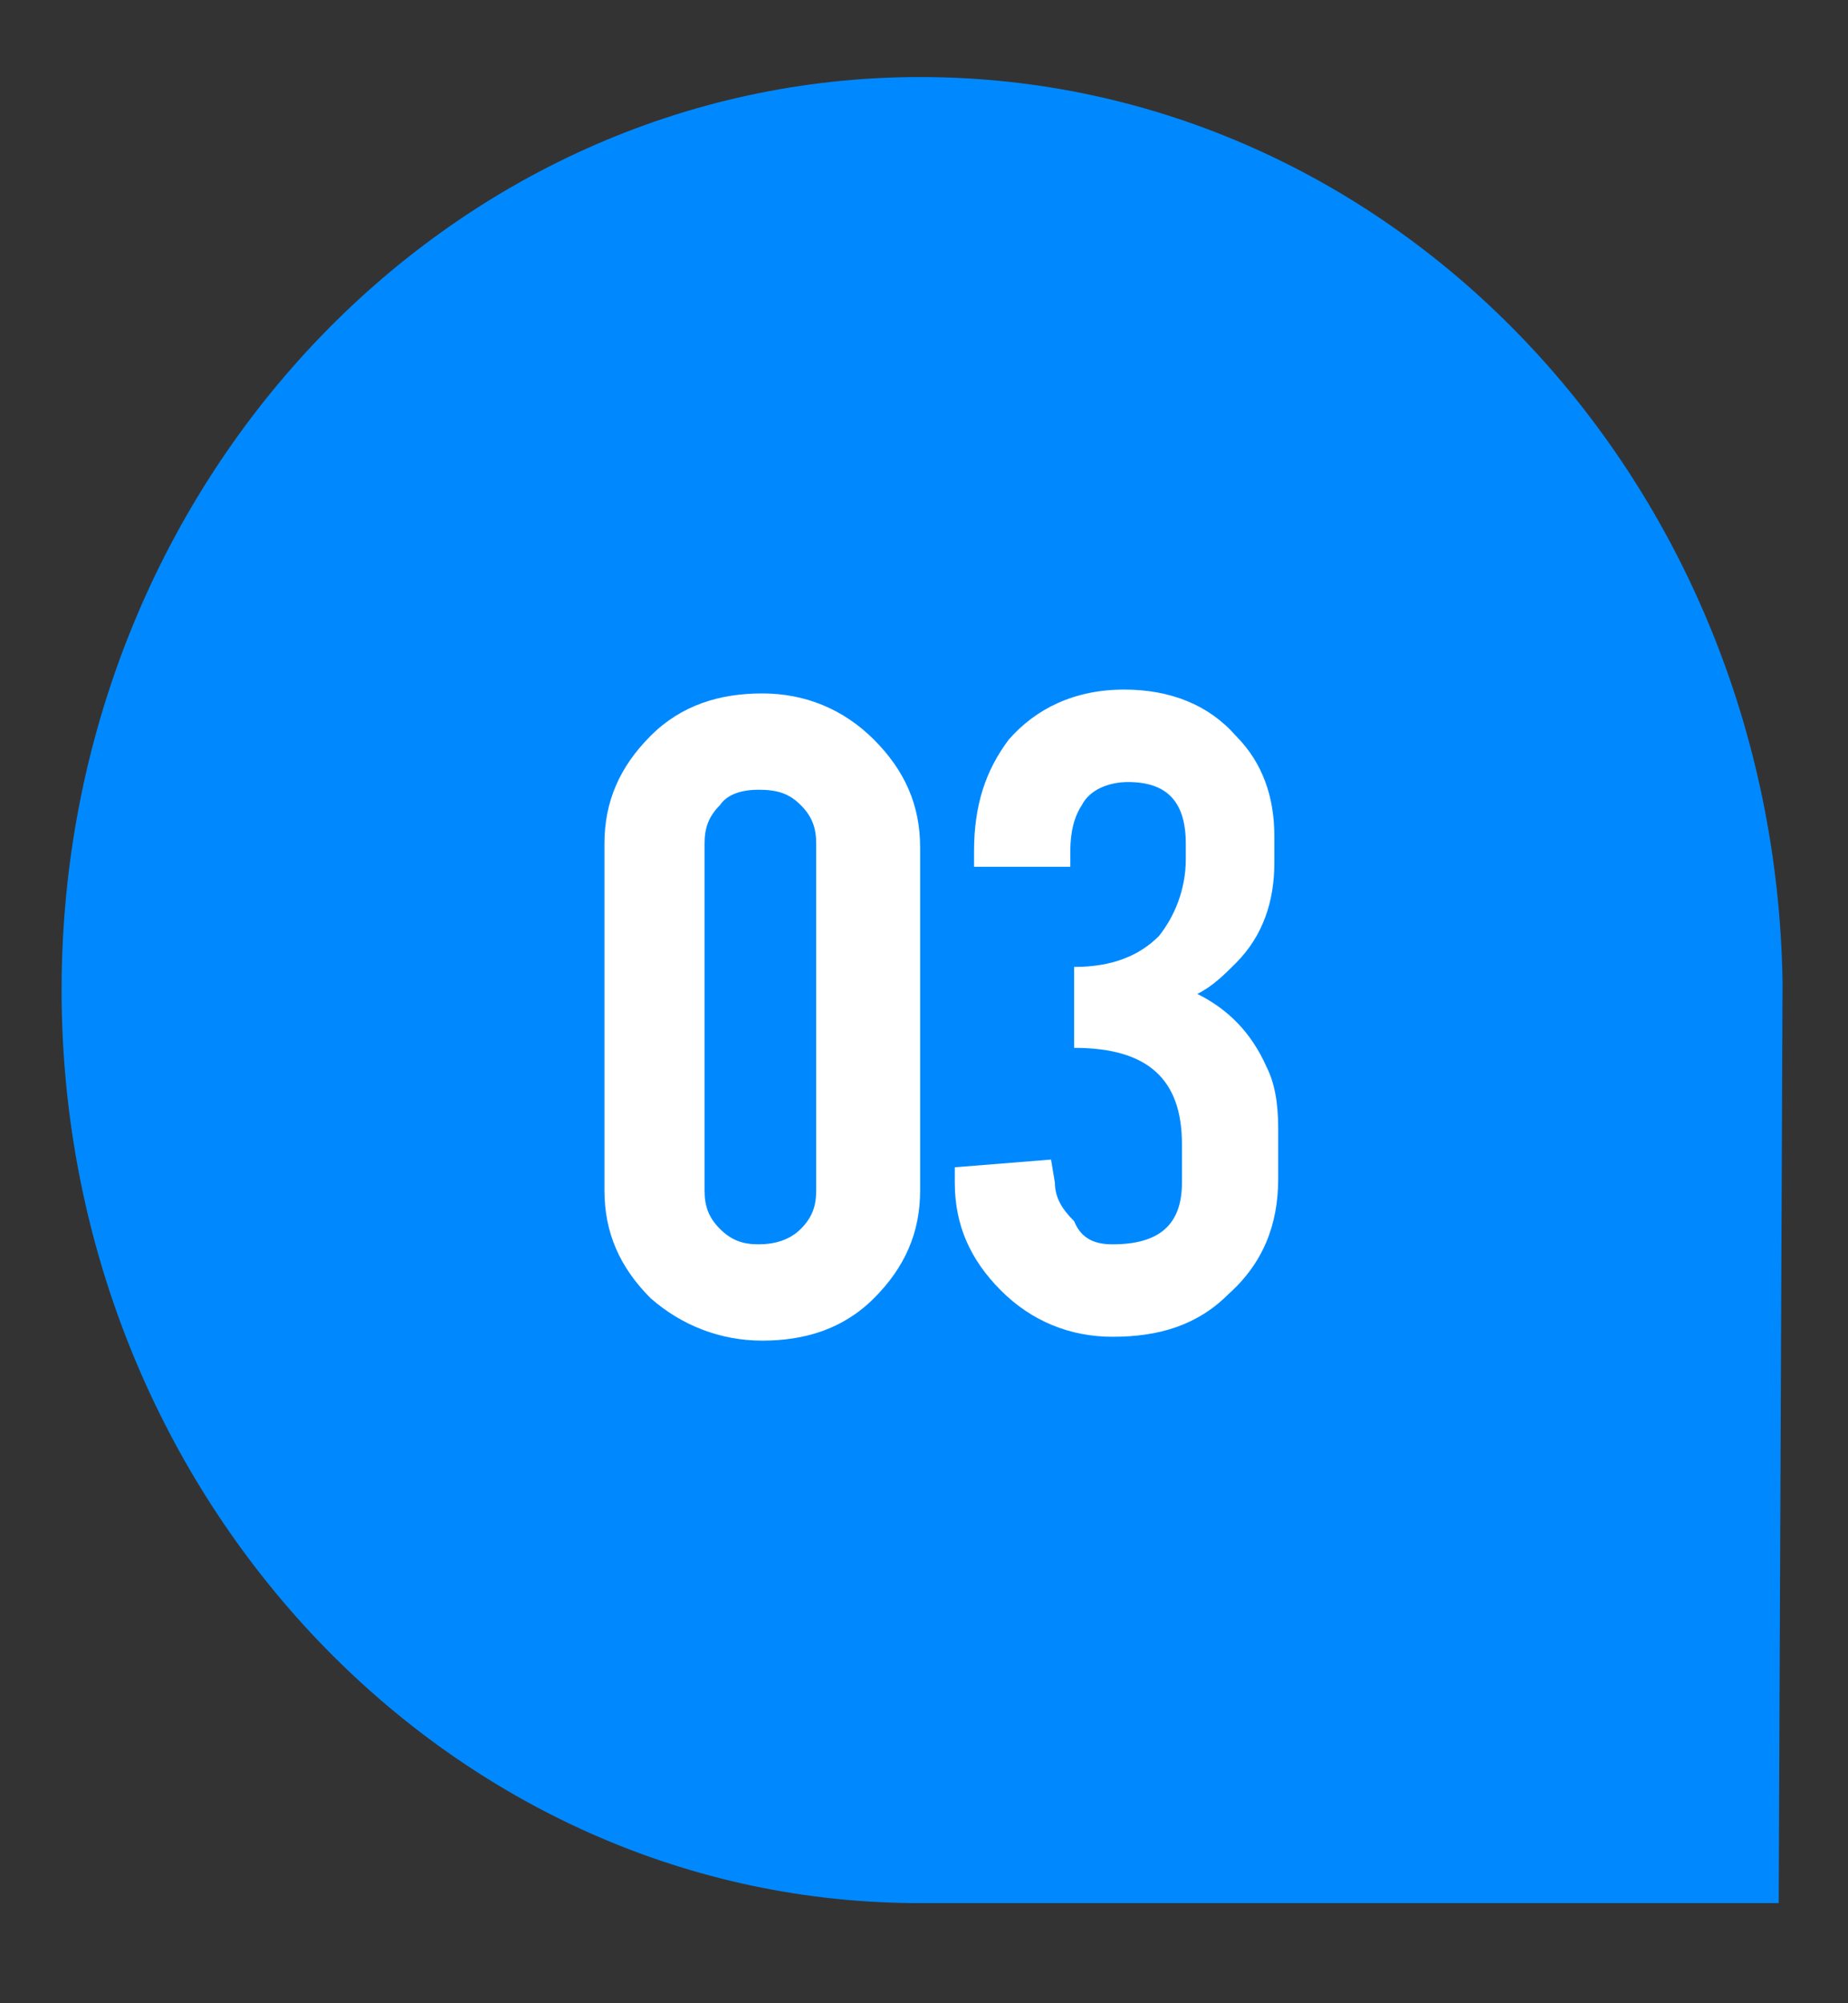
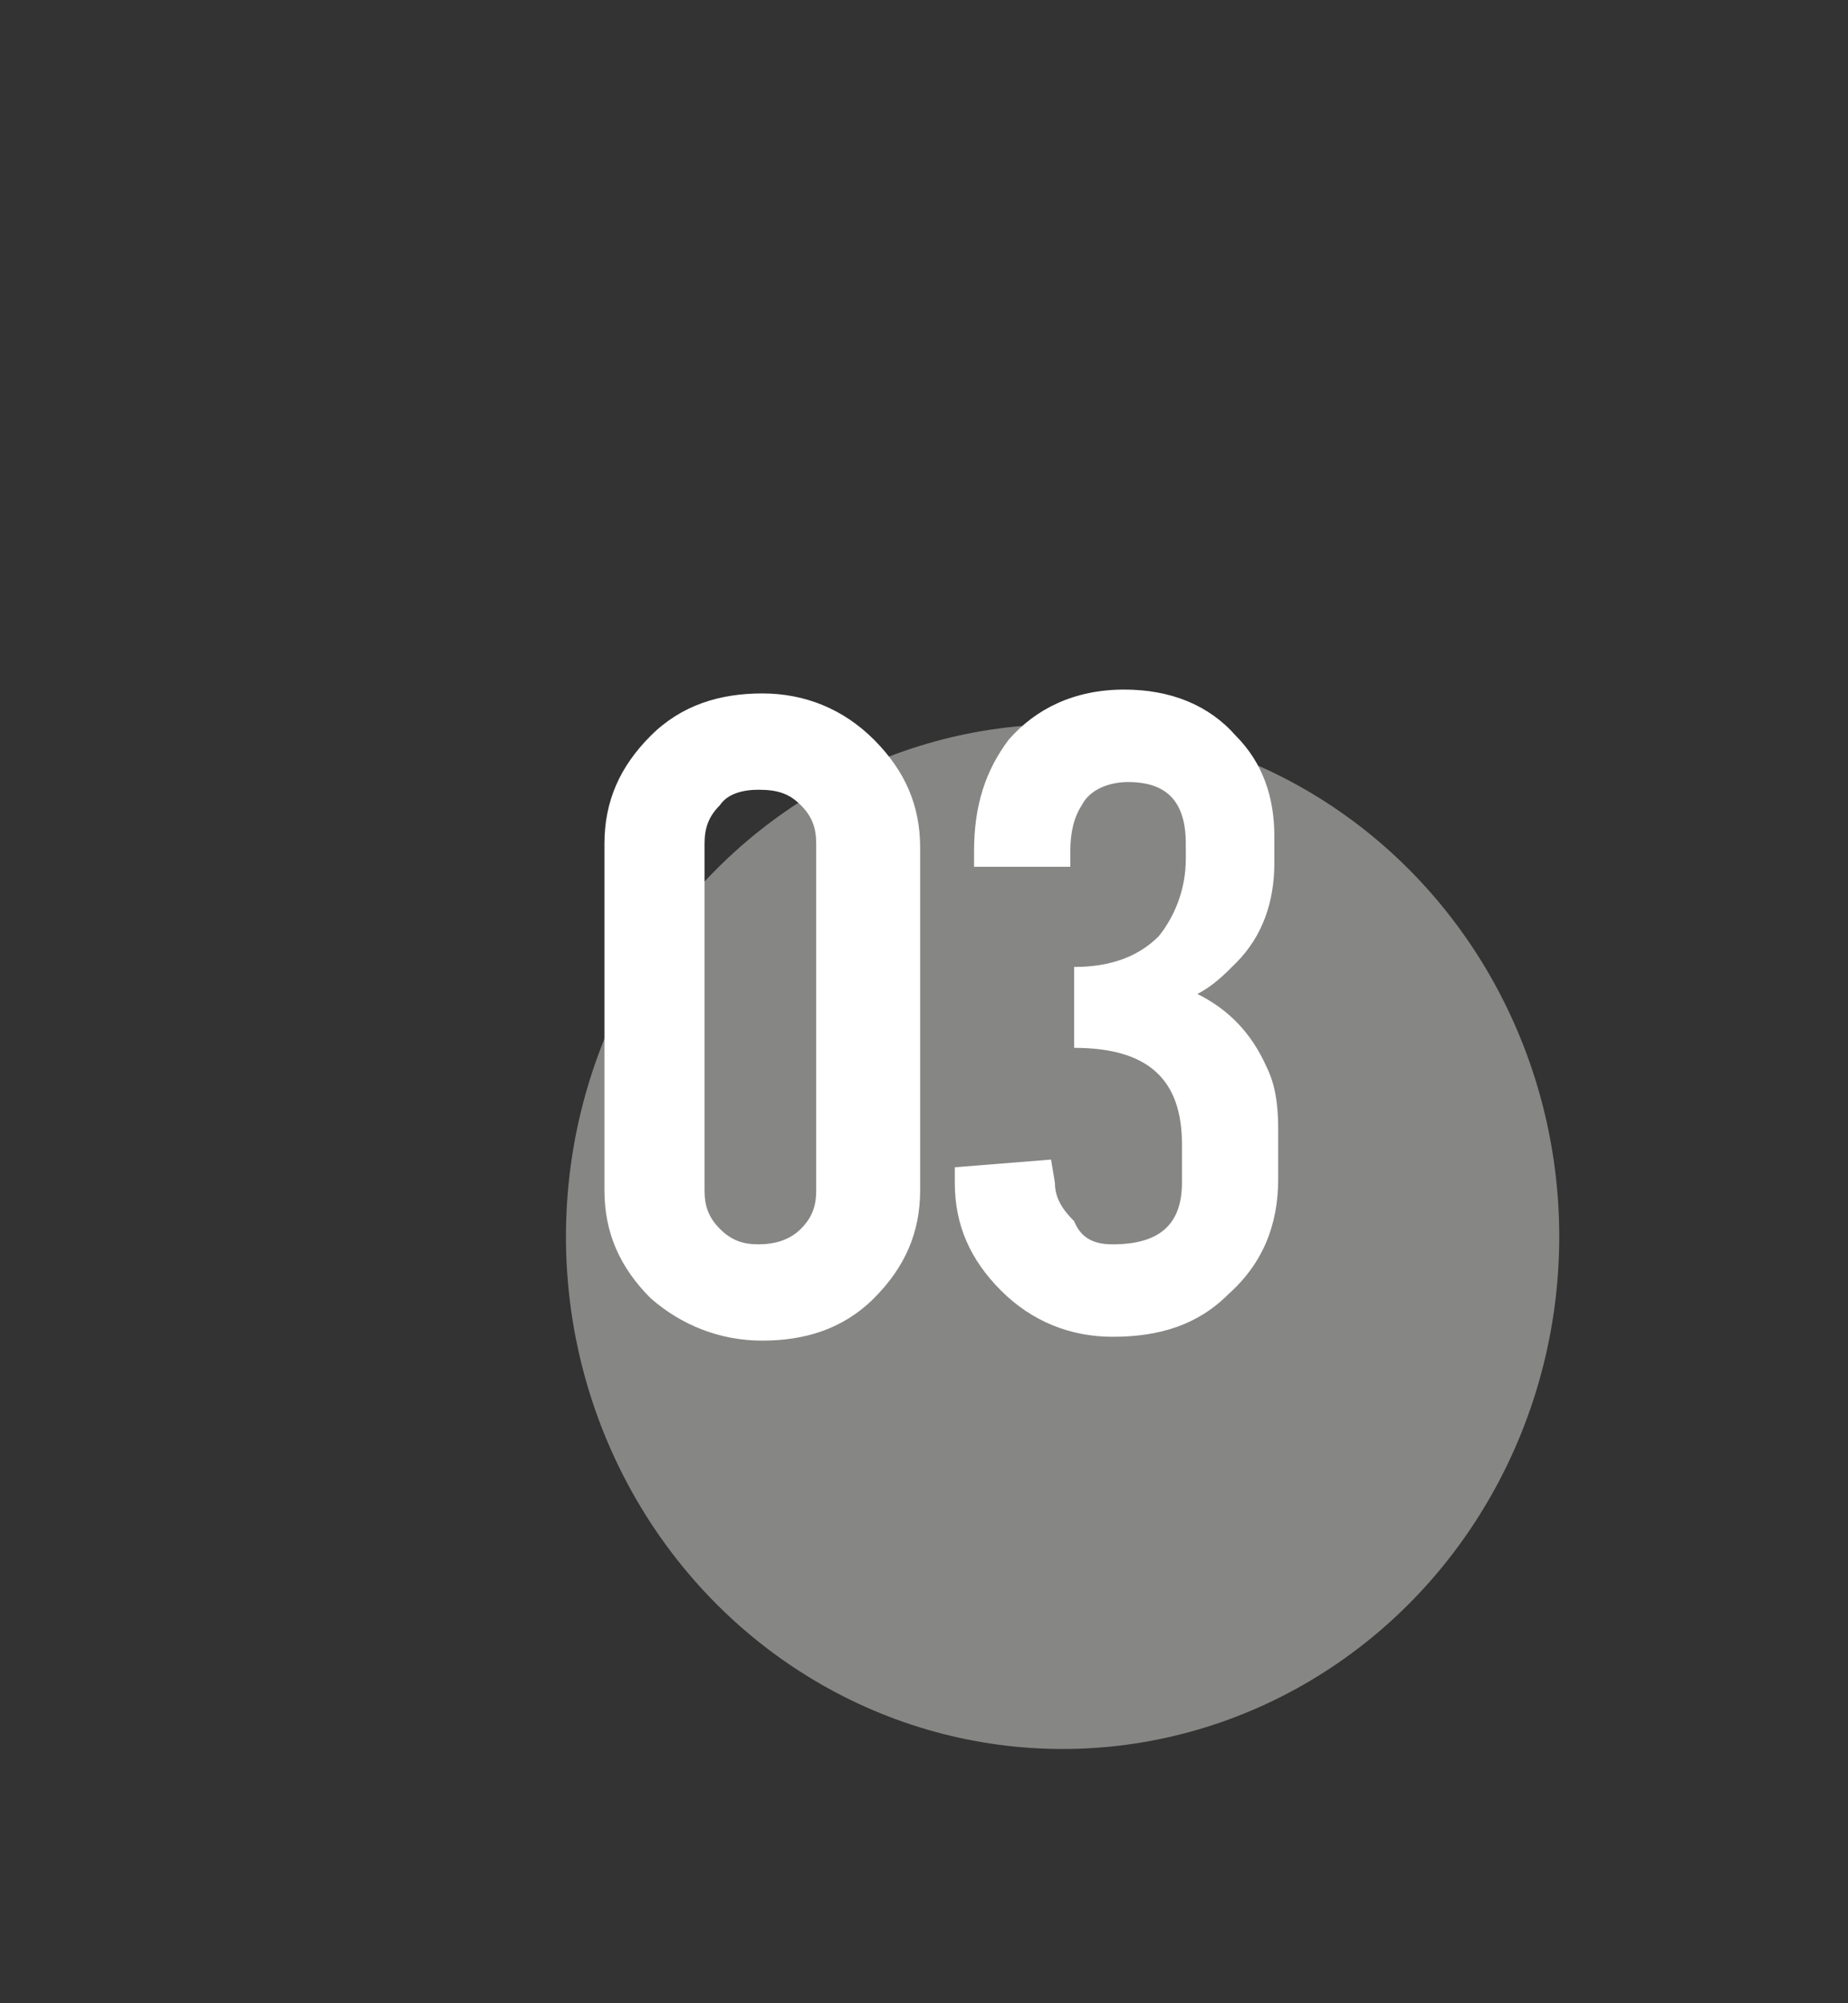
<svg xmlns="http://www.w3.org/2000/svg" version="1.1" id="Layer_1" x="0px" y="0px" viewBox="0 0 48 52" style="enable-background:new 0 0 48 52;" xml:space="preserve">
  <rect x="0" y="0" width="48" height="52" fill="#333333" stroke="none" />
  <style type="text/css">
	.st0{fill:#868685;}
	.st1{fill:#0089FF;}
	.st2{fill:#FFFFFF;}
</style>
  <g>
    <g>
      <ellipse class="st0" cx="27.6" cy="32.1" rx="12.9" ry="13.3" />
    </g>
-     <path class="st1" d="M46.3,25.5C46.1,12.5,36.2,2,23.9,2C11.6,2,1.6,12.6,1.6,25.7c0,13,9.9,23.6,22.1,23.7v0h22.5L46.3,25.5   L46.3,25.5z" />
    <g>
      <path class="st2" d="M23.9,30.9c0,1.1-0.4,2-1.2,2.8c-0.8,0.8-1.8,1.1-2.9,1.1c-1.1,0-2.1-0.4-2.9-1.1c-0.8-0.8-1.2-1.7-1.2-2.8    v-9c0-1.1,0.4-2,1.2-2.8c0.8-0.8,1.8-1.1,2.9-1.1c1.1,0,2.1,0.4,2.9,1.2c0.8,0.8,1.2,1.7,1.2,2.8V30.9z M21.2,21.9    c0-0.4-0.1-0.7-0.4-1c-0.3-0.3-0.6-0.4-1.1-0.4c-0.4,0-0.8,0.1-1,0.4c-0.3,0.3-0.4,0.6-0.4,1v9c0,0.4,0.1,0.7,0.4,1    c0.3,0.3,0.6,0.4,1,0.4c0.4,0,0.8-0.1,1.1-0.4c0.3-0.3,0.4-0.6,0.4-1V21.9z" />
      <path class="st2" d="M28.9,32.3c1.2,0,1.8-0.5,1.8-1.6v-1c0-1.7-0.9-2.5-2.8-2.5v-2.1c1,0,1.7-0.3,2.2-0.8c0.4-0.5,0.7-1.2,0.7-2    v-0.4c0-1.1-0.5-1.6-1.5-1.6c-0.5,0-1,0.2-1.2,0.6c-0.2,0.3-0.3,0.7-0.3,1.2v0.4h-2.5v-0.4c0-1.2,0.3-2.1,0.9-2.9    c0.7-0.8,1.7-1.3,3-1.3c1.2,0,2.2,0.4,2.9,1.2c0.7,0.7,1,1.6,1,2.6v0.7c0,1-0.3,1.9-1,2.6c-0.3,0.3-0.6,0.6-1,0.8    c0.8,0.4,1.4,1,1.8,1.9c0.2,0.4,0.3,0.9,0.3,1.6v1.3c0,1.2-0.4,2.2-1.3,3c-0.8,0.8-1.8,1.1-3,1.1c-1.1,0-2.1-0.4-2.9-1.2    c-0.8-0.8-1.2-1.7-1.2-2.8v-0.4l2.5-0.2l0.1,0.6c0,0.4,0.2,0.7,0.5,1C28.1,32.2,28.5,32.3,28.9,32.3z" />
    </g>
  </g>
  <g>
    <g>
      <ellipse class="st0" cx="327.7" cy="34.4" rx="12.9" ry="13.3" />
    </g>
    <path class="st1" d="M346.3,27.7c-0.1-13-10.1-23.5-22.3-23.5c-12.3,0-22.3,10.6-22.3,23.7c0,13,9.9,23.6,22.1,23.7v0h22.5   L346.3,27.7L346.3,27.7z" />
    <g>
      <path class="st2" d="M323.9,33.1c0,1.1-0.4,2-1.2,2.8c-0.8,0.8-1.8,1.1-2.9,1.1c-1.1,0-2.1-0.4-2.9-1.1c-0.8-0.8-1.2-1.7-1.2-2.8    v-9c0-1.1,0.4-2,1.2-2.8c0.8-0.8,1.8-1.1,2.9-1.1c1.1,0,2.1,0.4,2.9,1.2c0.8,0.8,1.2,1.7,1.2,2.8V33.1z M321.2,24.1    c0-0.4-0.1-0.7-0.4-1c-0.3-0.3-0.6-0.4-1.1-0.4c-0.4,0-0.8,0.1-1,0.4c-0.3,0.3-0.4,0.6-0.4,1v9c0,0.4,0.1,0.7,0.4,1    c0.3,0.3,0.6,0.4,1,0.4c0.4,0,0.8-0.1,1.1-0.4c0.3-0.3,0.4-0.6,0.4-1V24.1z" />
      <path class="st2" d="M324.9,30.8l4.6-10.4h2.6v10.4h1.7v2.5h-1.7v3.5h-2.6v-3.5h-4.6V30.8z M329.5,30.8v-5.1l-2.1,5.1H329.5z" />
    </g>
  </g>
  <g>
    <g>
-       <path class="st0" d="M174.1,108c0,7.4-5.8,13.3-12.9,13.3c-7.1,0-12.9-6-12.9-13.3c0-7.4,5.8-13.3,12.9-13.3    C168.3,94.7,174.1,100.7,174.1,108z" />
-     </g>
+       </g>
    <path class="st1" d="M179.9,101.4c-0.1-13-10.1-23.5-22.3-23.5c-12.3,0-22.3,10.6-22.3,23.7c0,13,9.9,23.6,22.1,23.7v0h22.5   L179.9,101.4L179.9,101.4z" />
    <g>
      <path class="st2" d="M157.7,106.6c0,1.1-0.4,2-1.2,2.8c-0.8,0.8-1.8,1.1-2.9,1.1c-1.1,0-2.1-0.4-2.9-1.1c-0.8-0.8-1.2-1.7-1.2-2.8    v-9c0-1.1,0.4-2,1.2-2.8c0.8-0.8,1.8-1.1,2.9-1.1c1.1,0,2.1,0.4,2.9,1.2c0.8,0.8,1.2,1.7,1.2,2.8V106.6z M155,97.6    c0-0.4-0.1-0.7-0.4-1c-0.3-0.3-0.6-0.4-1.1-0.4c-0.4,0-0.8,0.1-1,0.4c-0.3,0.3-0.4,0.6-0.4,1v9c0,0.4,0.1,0.7,0.4,1    c0.3,0.3,0.6,0.4,1,0.4c0.4,0,0.8-0.1,1.1-0.4c0.3-0.3,0.4-0.6,0.4-1V97.6z" />
      <path class="st2" d="M164.3,98v-0.4c0-0.4-0.1-0.7-0.3-1c-0.2-0.3-0.5-0.4-1-0.4c-0.4,0-0.7,0.1-1,0.4c-0.2,0.3-0.3,0.6-0.3,1v3.3    c0.6-0.5,1.2-0.8,2-0.8c1.1,0,2,0.4,2.6,1.1c0.5,0.7,0.8,1.6,0.8,2.8v2.8h0c-0.1,1-0.5,1.9-1.2,2.6c-0.7,0.7-1.6,1.1-2.7,1.1    c-1.1,0-2.1-0.4-2.8-1.2c-0.7-0.8-1.1-1.7-1.1-2.8v-9c0-0.8,0.2-1.5,0.6-2.2c0.4-0.6,1-1.1,1.7-1.4c0.5-0.2,1-0.3,1.6-0.3    c1.1,0,2.1,0.4,2.8,1.2c0.7,0.8,1.1,1.7,1.1,2.8V98H164.3z M161.8,106.5c0,0.4,0.1,0.7,0.3,1c0.2,0.3,0.6,0.4,1,0.4    c0.4,0,0.7-0.1,1-0.4c0.2-0.3,0.3-0.6,0.3-1v-3c0-0.5-0.2-0.9-0.6-1.2c-0.2-0.1-0.4-0.2-0.7-0.2c-0.5,0-0.8,0.2-1,0.5    c-0.2,0.3-0.3,0.6-0.3,0.9V106.5z" />
    </g>
  </g>
  <g>
    <g>
      <path class="st0" d="M257.4,108c0,7.4-5.8,13.3-12.9,13.3s-12.9-6-12.9-13.3c0-7.4,5.8-13.3,12.9-13.3S257.4,100.7,257.4,108z" />
    </g>
-     <path class="st1" d="M263.1,101.4c-0.1-13-10.1-23.5-22.3-23.5c-12.3,0-22.3,10.6-22.3,23.7c0,13,9.9,23.6,22.1,23.7v0h22.5   L263.1,101.4L263.1,101.4z" />
    <g>
      <path class="st2" d="M241.1,106.8c0,1.1-0.4,2-1.2,2.8c-0.8,0.8-1.8,1.1-2.9,1.1c-1.1,0-2.1-0.4-2.9-1.1c-0.8-0.8-1.2-1.7-1.2-2.8    v-9c0-1.1,0.4-2,1.2-2.8c0.8-0.8,1.8-1.1,2.9-1.1c1.1,0,2.1,0.4,2.9,1.2c0.8,0.8,1.2,1.7,1.2,2.8V106.8z M238.4,97.8    c0-0.4-0.1-0.7-0.4-1c-0.3-0.3-0.6-0.4-1.1-0.4c-0.4,0-0.8,0.1-1.1,0.4c-0.3,0.3-0.4,0.6-0.4,1v9c0,0.4,0.1,0.7,0.4,1    c0.3,0.3,0.6,0.4,1.1,0.4c0.4,0,0.8-0.1,1.1-0.4c0.3-0.3,0.4-0.6,0.4-1V97.8z" />
      <path class="st2" d="M249.9,94.1v2.5l-3.6,13.9h-2.5l3.6-13.9h-5.3v-2.5H249.9z" />
    </g>
  </g>
  <g>
    <g>
      <path class="st0" d="M340.6,108c0,7.4-5.8,13.3-12.9,13.3c-7.1,0-12.9-6-12.9-13.3c0-7.4,5.8-13.3,12.9-13.3    C334.8,94.7,340.6,100.7,340.6,108z" />
    </g>
    <path class="st1" d="M346.3,101.4c-0.1-13-10.1-23.5-22.3-23.5c-12.3,0-22.3,10.6-22.3,23.7c0,13,9.9,23.6,22.1,23.7v0h22.5   L346.3,101.4L346.3,101.4z" />
    <g>
      <path class="st2" d="M323.7,106.8c0,1.1-0.4,2-1.2,2.8c-0.8,0.8-1.8,1.1-2.9,1.1c-1.1,0-2.1-0.4-2.9-1.1c-0.8-0.8-1.2-1.7-1.2-2.8    v-9c0-1.1,0.4-2,1.2-2.8c0.8-0.8,1.8-1.1,2.9-1.1c1.1,0,2.1,0.4,2.9,1.2c0.8,0.8,1.2,1.7,1.2,2.8V106.8z M321,97.8    c0-0.4-0.1-0.7-0.4-1c-0.3-0.3-0.6-0.4-1.1-0.4c-0.4,0-0.8,0.1-1,0.4c-0.3,0.3-0.4,0.6-0.4,1v9c0,0.4,0.1,0.7,0.4,1    c0.3,0.3,0.6,0.4,1,0.4c0.4,0,0.8-0.1,1.1-0.4c0.3-0.3,0.4-0.6,0.4-1V97.8z" />
      <path class="st2" d="M333.6,106.8c0,1.1-0.4,2-1.2,2.8c-0.8,0.8-1.8,1.1-2.9,1.1h-0.2c-1.1,0-2.1-0.4-2.9-1.2    c-0.8-0.8-1.2-1.7-1.2-2.8v-1.5c0-1,0.4-1.9,1.1-2.6c0.3-0.3,0.7-0.6,1.1-0.8c-0.7-0.3-1.2-0.9-1.6-1.7c-0.2-0.4-0.3-0.9-0.3-1.5    v-0.9c0-1.1,0.3-1.9,1-2.6c0.7-0.8,1.7-1.2,2.9-1.2h0.2c1.2,0,2.2,0.4,2.9,1.2c0.7,0.7,1,1.6,1,2.6v0.9c0,1-0.3,1.9-1,2.5    c-0.3,0.3-0.6,0.5-0.9,0.7c0.8,0.4,1.4,1,1.8,1.9c0.2,0.4,0.3,0.9,0.3,1.6V106.8z M331.1,98.4c0-1.1-0.4-1.8-1.1-2.1    c-0.2-0.1-0.4-0.1-0.6-0.1c-0.4,0-0.8,0.1-1.1,0.4c-0.2,0.2-0.4,0.4-0.5,0.7c-0.1,0.3-0.1,0.7-0.1,1.1c0,0.7,0.1,1.2,0.4,1.5    c0.3,0.4,0.7,0.6,1.3,0.6c0.6,0,1.1-0.2,1.4-0.7C330.9,99.6,331.1,99.1,331.1,98.4z M331,105.7c0-1-0.2-1.6-0.7-2    c-0.2-0.2-0.5-0.2-0.9-0.2c-0.7,0-1.2,0.3-1.4,0.8c-0.1,0.3-0.2,0.8-0.2,1.4v0.8c0,0.5,0.2,1,0.5,1.3c0.3,0.3,0.7,0.4,1.1,0.4    c0.7,0,1.2-0.4,1.5-1c0.1-0.2,0.2-0.5,0.2-0.8V105.7z" />
    </g>
  </g>
  <g>
    <g>
      <path class="st0" d="M90.9,181.7c0,7.4-5.8,13.3-12.9,13.3c-7.1,0-12.9-6-12.9-13.3c0-7.4,5.8-13.3,12.9-13.3    C85.1,168.3,90.9,174.3,90.9,181.7z" />
    </g>
    <path class="st1" d="M96.7,175c-0.1-13-10.1-23.5-22.3-23.5C62,151.5,52,162.2,52,175.2c0,13,9.9,23.6,22.1,23.7v0h22.5L96.7,175   L96.7,175z" />
    <g>
-       <path class="st2" d="M74,180.5c0,1.1-0.4,2-1.2,2.8c-0.8,0.8-1.8,1.1-2.9,1.1c-1.1,0-2.1-0.4-2.9-1.1c-0.8-0.8-1.2-1.7-1.2-2.8v-9    c0-1.1,0.4-2,1.2-2.8c0.8-0.8,1.8-1.1,2.9-1.1c1.1,0,2.1,0.4,2.9,1.2c0.8,0.8,1.2,1.7,1.2,2.8V180.5z M71.3,171.5    c0-0.4-0.1-0.7-0.4-1c-0.3-0.3-0.6-0.4-1.1-0.4c-0.4,0-0.8,0.1-1,0.4c-0.3,0.3-0.4,0.6-0.4,1v9c0,0.4,0.1,0.7,0.4,1    c0.3,0.3,0.6,0.4,1,0.4c0.4,0,0.8-0.1,1.1-0.4c0.3-0.3,0.4-0.6,0.4-1V171.5z" />
      <path class="st2" d="M79.3,167.6c1.1,0,2.1,0.4,2.8,1.2c0.7,0.8,1.1,1.7,1.1,2.8v9c0,1.1-0.4,2-1.1,2.8c-0.7,0.8-1.7,1.1-2.8,1.1    c-1.1,0-2.1-0.4-2.8-1.2c-0.7-0.8-1.1-1.7-1.1-2.8v-0.4h2.7v0.4c0,0.4,0.1,0.7,0.3,1c0.2,0.3,0.5,0.4,1,0.4s0.7-0.1,1-0.4    c0.2-0.3,0.3-0.6,0.3-1v-3.3c-0.6,0.5-1.3,0.8-2,0.8c-1.1,0-2-0.4-2.6-1.1c-0.5-0.7-0.8-1.6-0.8-2.8v-2.8h0c0-0.8,0.3-1.4,0.7-2.1    c0.4-0.6,1-1.1,1.7-1.4C78.3,167.7,78.8,167.6,79.3,167.6z M80.7,171.6c0-0.4-0.1-0.7-0.3-1c-0.2-0.3-0.5-0.4-1-0.4    s-0.7,0.1-1,0.4c-0.2,0.3-0.3,0.6-0.3,1v3c0,0.5,0.2,0.9,0.5,1.2c0.2,0.1,0.4,0.2,0.7,0.2c0.7,0,1.1-0.3,1.2-1    c0-0.2,0.1-0.4,0.1-0.5V171.6z" />
    </g>
  </g>
  <g>
    <g>
      <path class="st0" d="M174.1,181.7c0,7.4-5.8,13.3-12.9,13.3c-7.1,0-12.9-6-12.9-13.3c0-7.4,5.8-13.3,12.9-13.3    C168.3,168.3,174.1,174.3,174.1,181.7z" />
    </g>
    <path class="st1" d="M179.9,175c-0.1-13-10.1-23.5-22.3-23.5c-12.3,0-22.3,10.6-22.3,23.7c0,13,9.9,23.6,22.1,23.7v0h22.5   L179.9,175L179.9,175z" />
    <g>
      <path class="st2" d="M152.6,183.7V171h-2.2v-1.7c0.6-0.1,1.2-0.3,1.8-0.7c0.6-0.4,1-0.8,1.2-1.4h1.8v16.4H152.6z" />
      <path class="st2" d="M164.9,179.9c0,1.1-0.4,2-1.2,2.8c-0.8,0.8-1.8,1.1-2.9,1.1c-1.1,0-2.1-0.4-2.9-1.1c-0.8-0.8-1.2-1.7-1.2-2.8    v-9c0-1.1,0.4-2,1.2-2.8c0.8-0.8,1.8-1.1,2.9-1.1c1.1,0,2.1,0.4,2.9,1.2c0.8,0.8,1.2,1.7,1.2,2.8V179.9z M162.2,170.9    c0-0.4-0.1-0.7-0.4-1c-0.3-0.3-0.6-0.4-1.1-0.4c-0.4,0-0.8,0.1-1,0.4c-0.3,0.3-0.4,0.6-0.4,1v9c0,0.4,0.1,0.7,0.4,1    c0.3,0.3,0.6,0.4,1,0.4c0.4,0,0.8-0.1,1.1-0.4c0.3-0.3,0.4-0.6,0.4-1V170.9z" />
    </g>
  </g>
  <g>
    <g>
      <path class="st0" d="M257.4,181.7c0,7.4-5.8,13.3-12.9,13.3s-12.9-6-12.9-13.3c0-7.4,5.8-13.3,12.9-13.3S257.4,174.3,257.4,181.7z    " />
    </g>
    <path class="st1" d="M263.1,175c-0.1-13-10.1-23.5-22.3-23.5c-12.3,0-22.3,10.6-22.3,23.7c0,13,9.9,23.6,22.1,23.7v0h22.5   L263.1,175L263.1,175z" />
    <g>
      <path class="st2" d="M237,184.6V172h-2.2v-1.7c0.6-0.1,1.2-0.3,1.8-0.7c0.6-0.4,1-0.8,1.2-1.4h1.8v16.4H237z" />
      <path class="st2" d="M243.2,184.6V172H241v-1.7c0.6-0.1,1.2-0.3,1.8-0.7c0.6-0.4,1-0.8,1.2-1.4h1.8v16.4H243.2z" />
    </g>
  </g>
  <g>
    <g>
      <path class="st0" d="M340.6,181.7c0,7.4-5.8,13.3-12.9,13.3c-7.1,0-12.9-6-12.9-13.3c0-7.4,5.8-13.3,12.9-13.3    C334.8,168.3,340.6,174.3,340.6,181.7z" />
    </g>
    <path class="st1" d="M346.3,175c-0.1-13-10.1-23.5-22.3-23.5c-12.3,0-22.3,10.6-22.3,23.7c0,13,9.9,23.6,22.1,23.7v0h22.5   L346.3,175L346.3,175z" />
    <g>
      <path class="st2" d="M319.7,184.3v-12.6h-2.2v-1.7c0.6-0.1,1.2-0.3,1.8-0.7c0.6-0.4,1-0.8,1.2-1.4h1.8v16.4H319.7z" />
      <path class="st2" d="M323.7,172.5c0-1.6,0.4-2.7,1.3-3.6c0.8-0.7,1.8-1.1,3-1.1c1.1,0,2.1,0.4,2.9,1.2c0.8,0.8,1.2,1.8,1.2,2.8    c0,1.1-0.3,2.2-0.8,3.2c-0.3,0.6-0.9,1.6-2,3c-0.3,0.4-0.7,1-1.3,1.8l-0.5,0.7c-0.3,0.4-0.5,0.8-0.7,1c-0.1,0.1-0.1,0.2-0.1,0.2    h5.1v2.4h-8.2V182c0-0.1,0.2-0.4,0.6-0.9c0.2-0.3,0.4-0.5,0.6-0.8l0.7-0.9c0.4-0.5,1-1.3,1.9-2.5c0.8-1.1,1.4-2,1.8-2.9    c0.3-0.7,0.5-1.4,0.5-2c0-0.5-0.1-0.9-0.4-1.3c-0.3-0.4-0.7-0.6-1.2-0.6c-0.7,0-1.2,0.4-1.5,1.2c-0.1,0.3-0.2,0.6-0.2,0.9v0.6    h-2.6V172.5z" />
    </g>
  </g>
</svg>